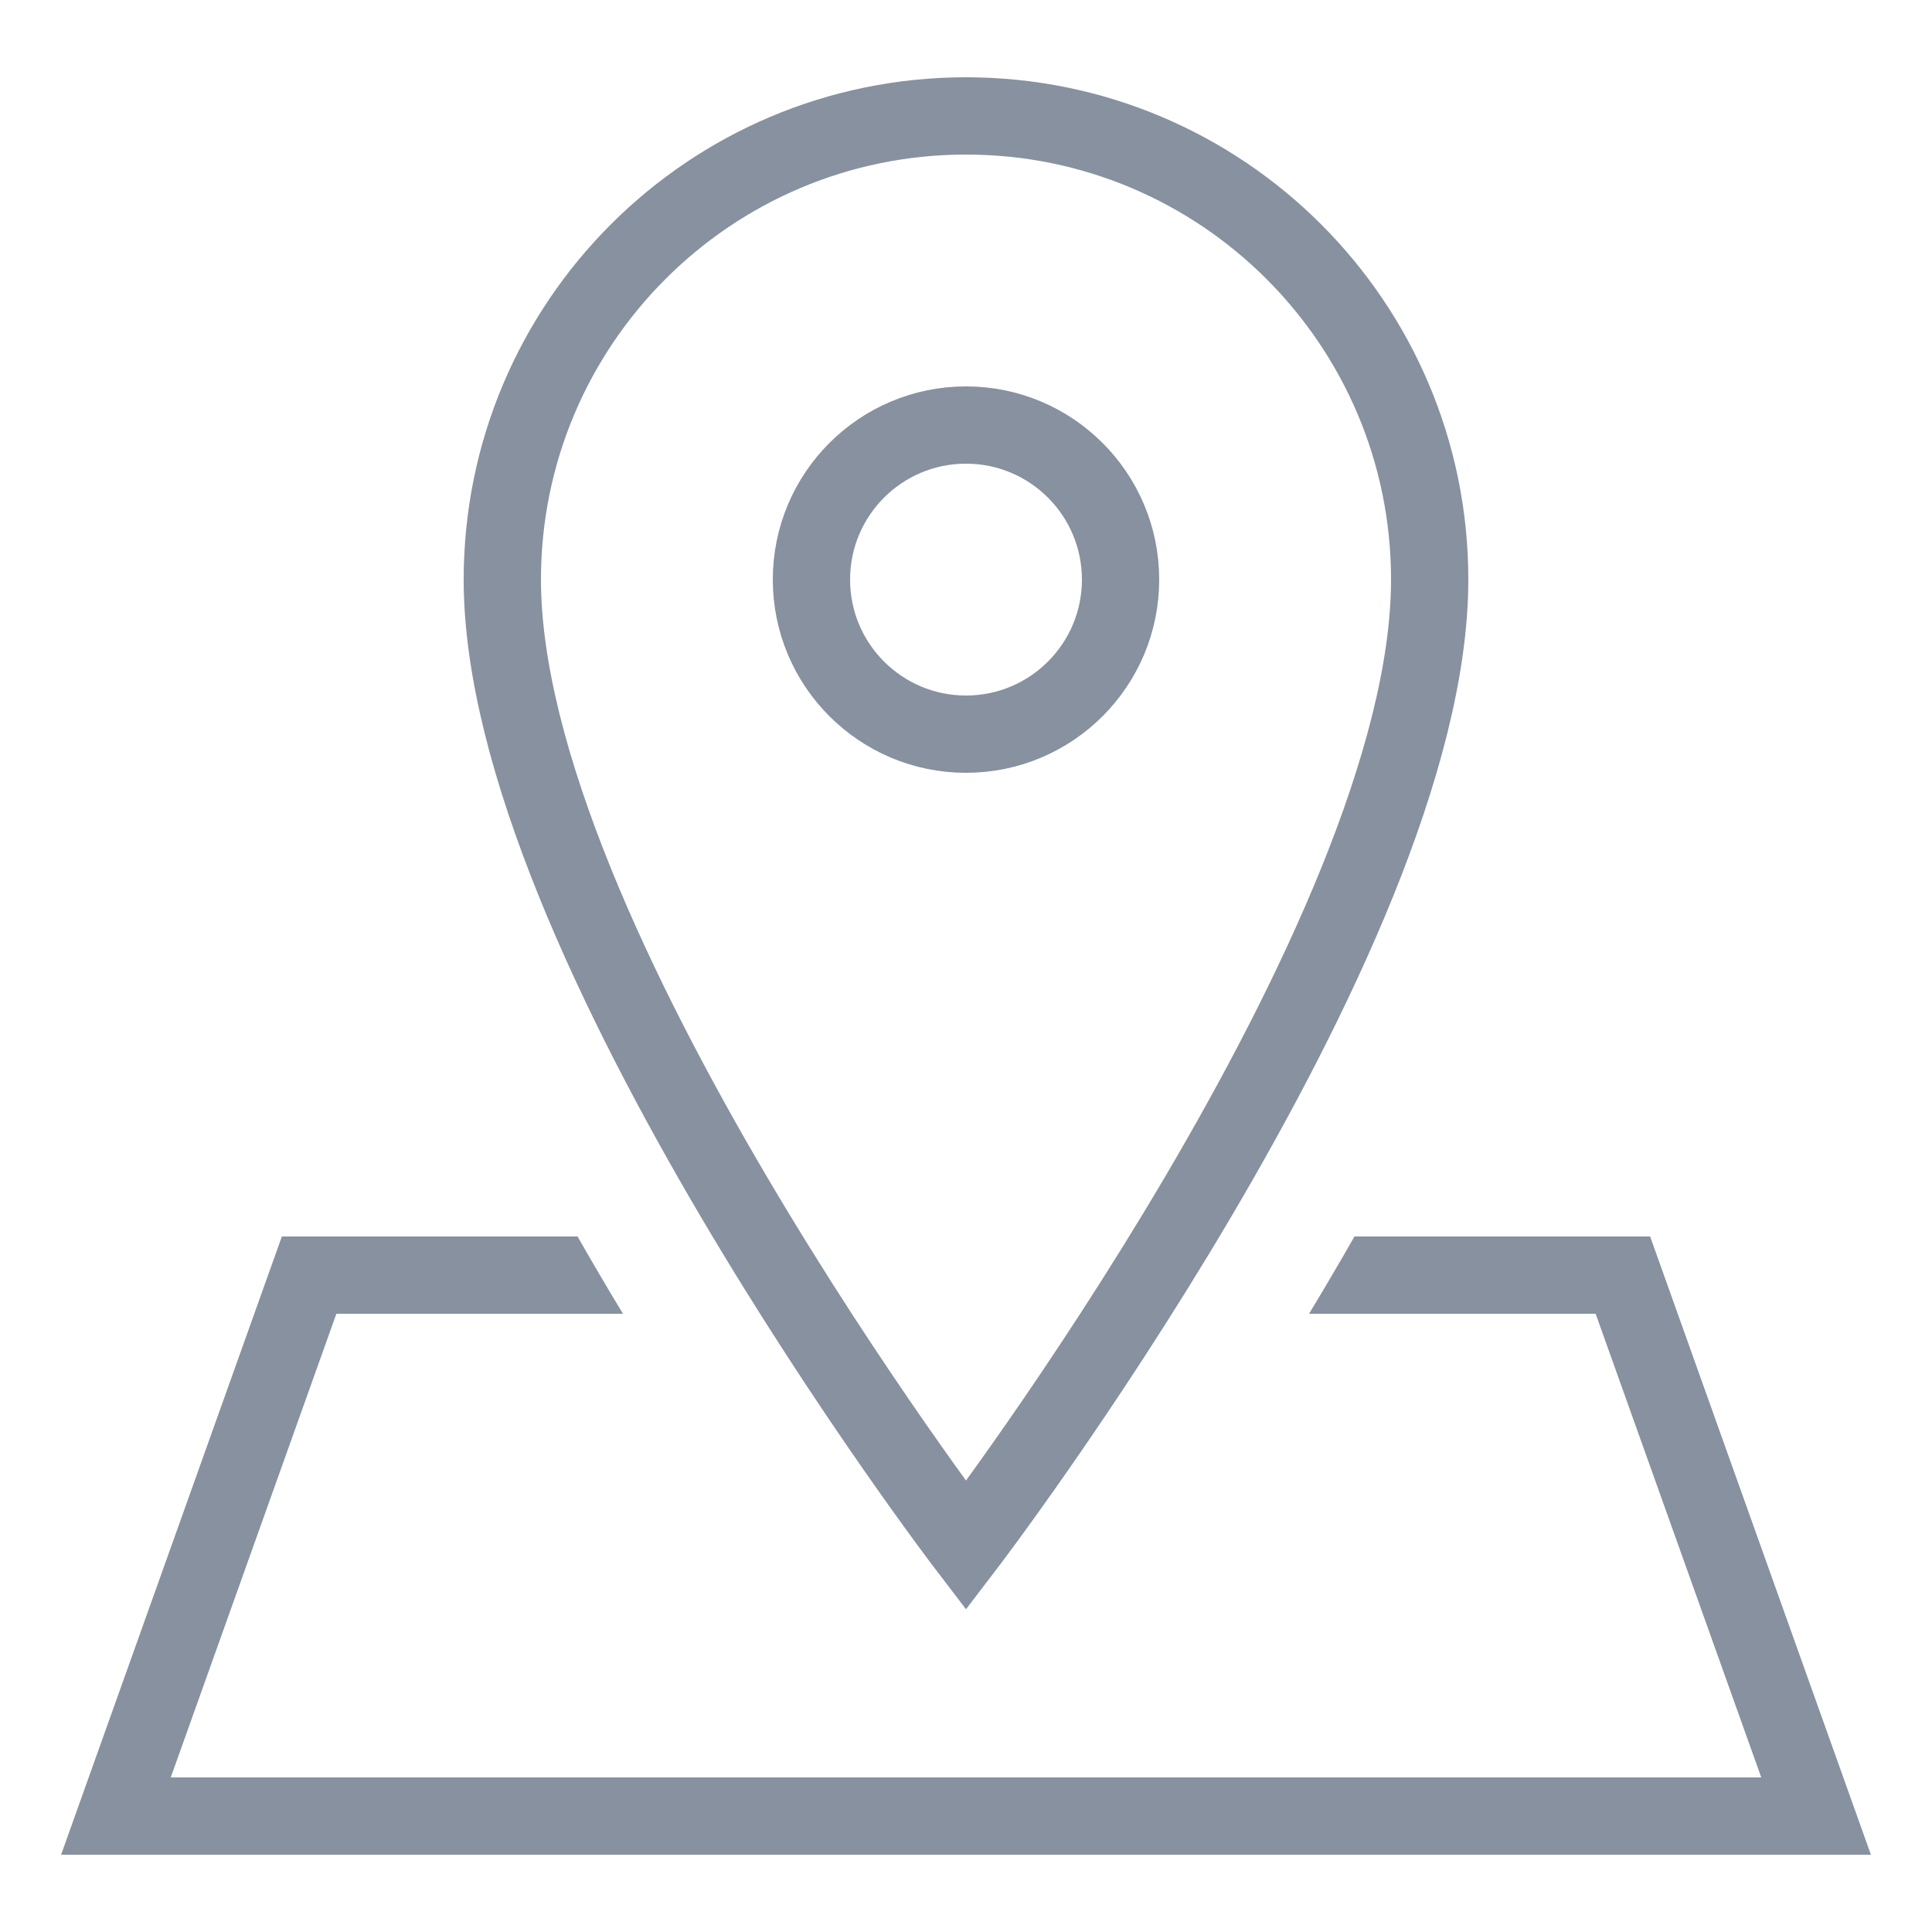
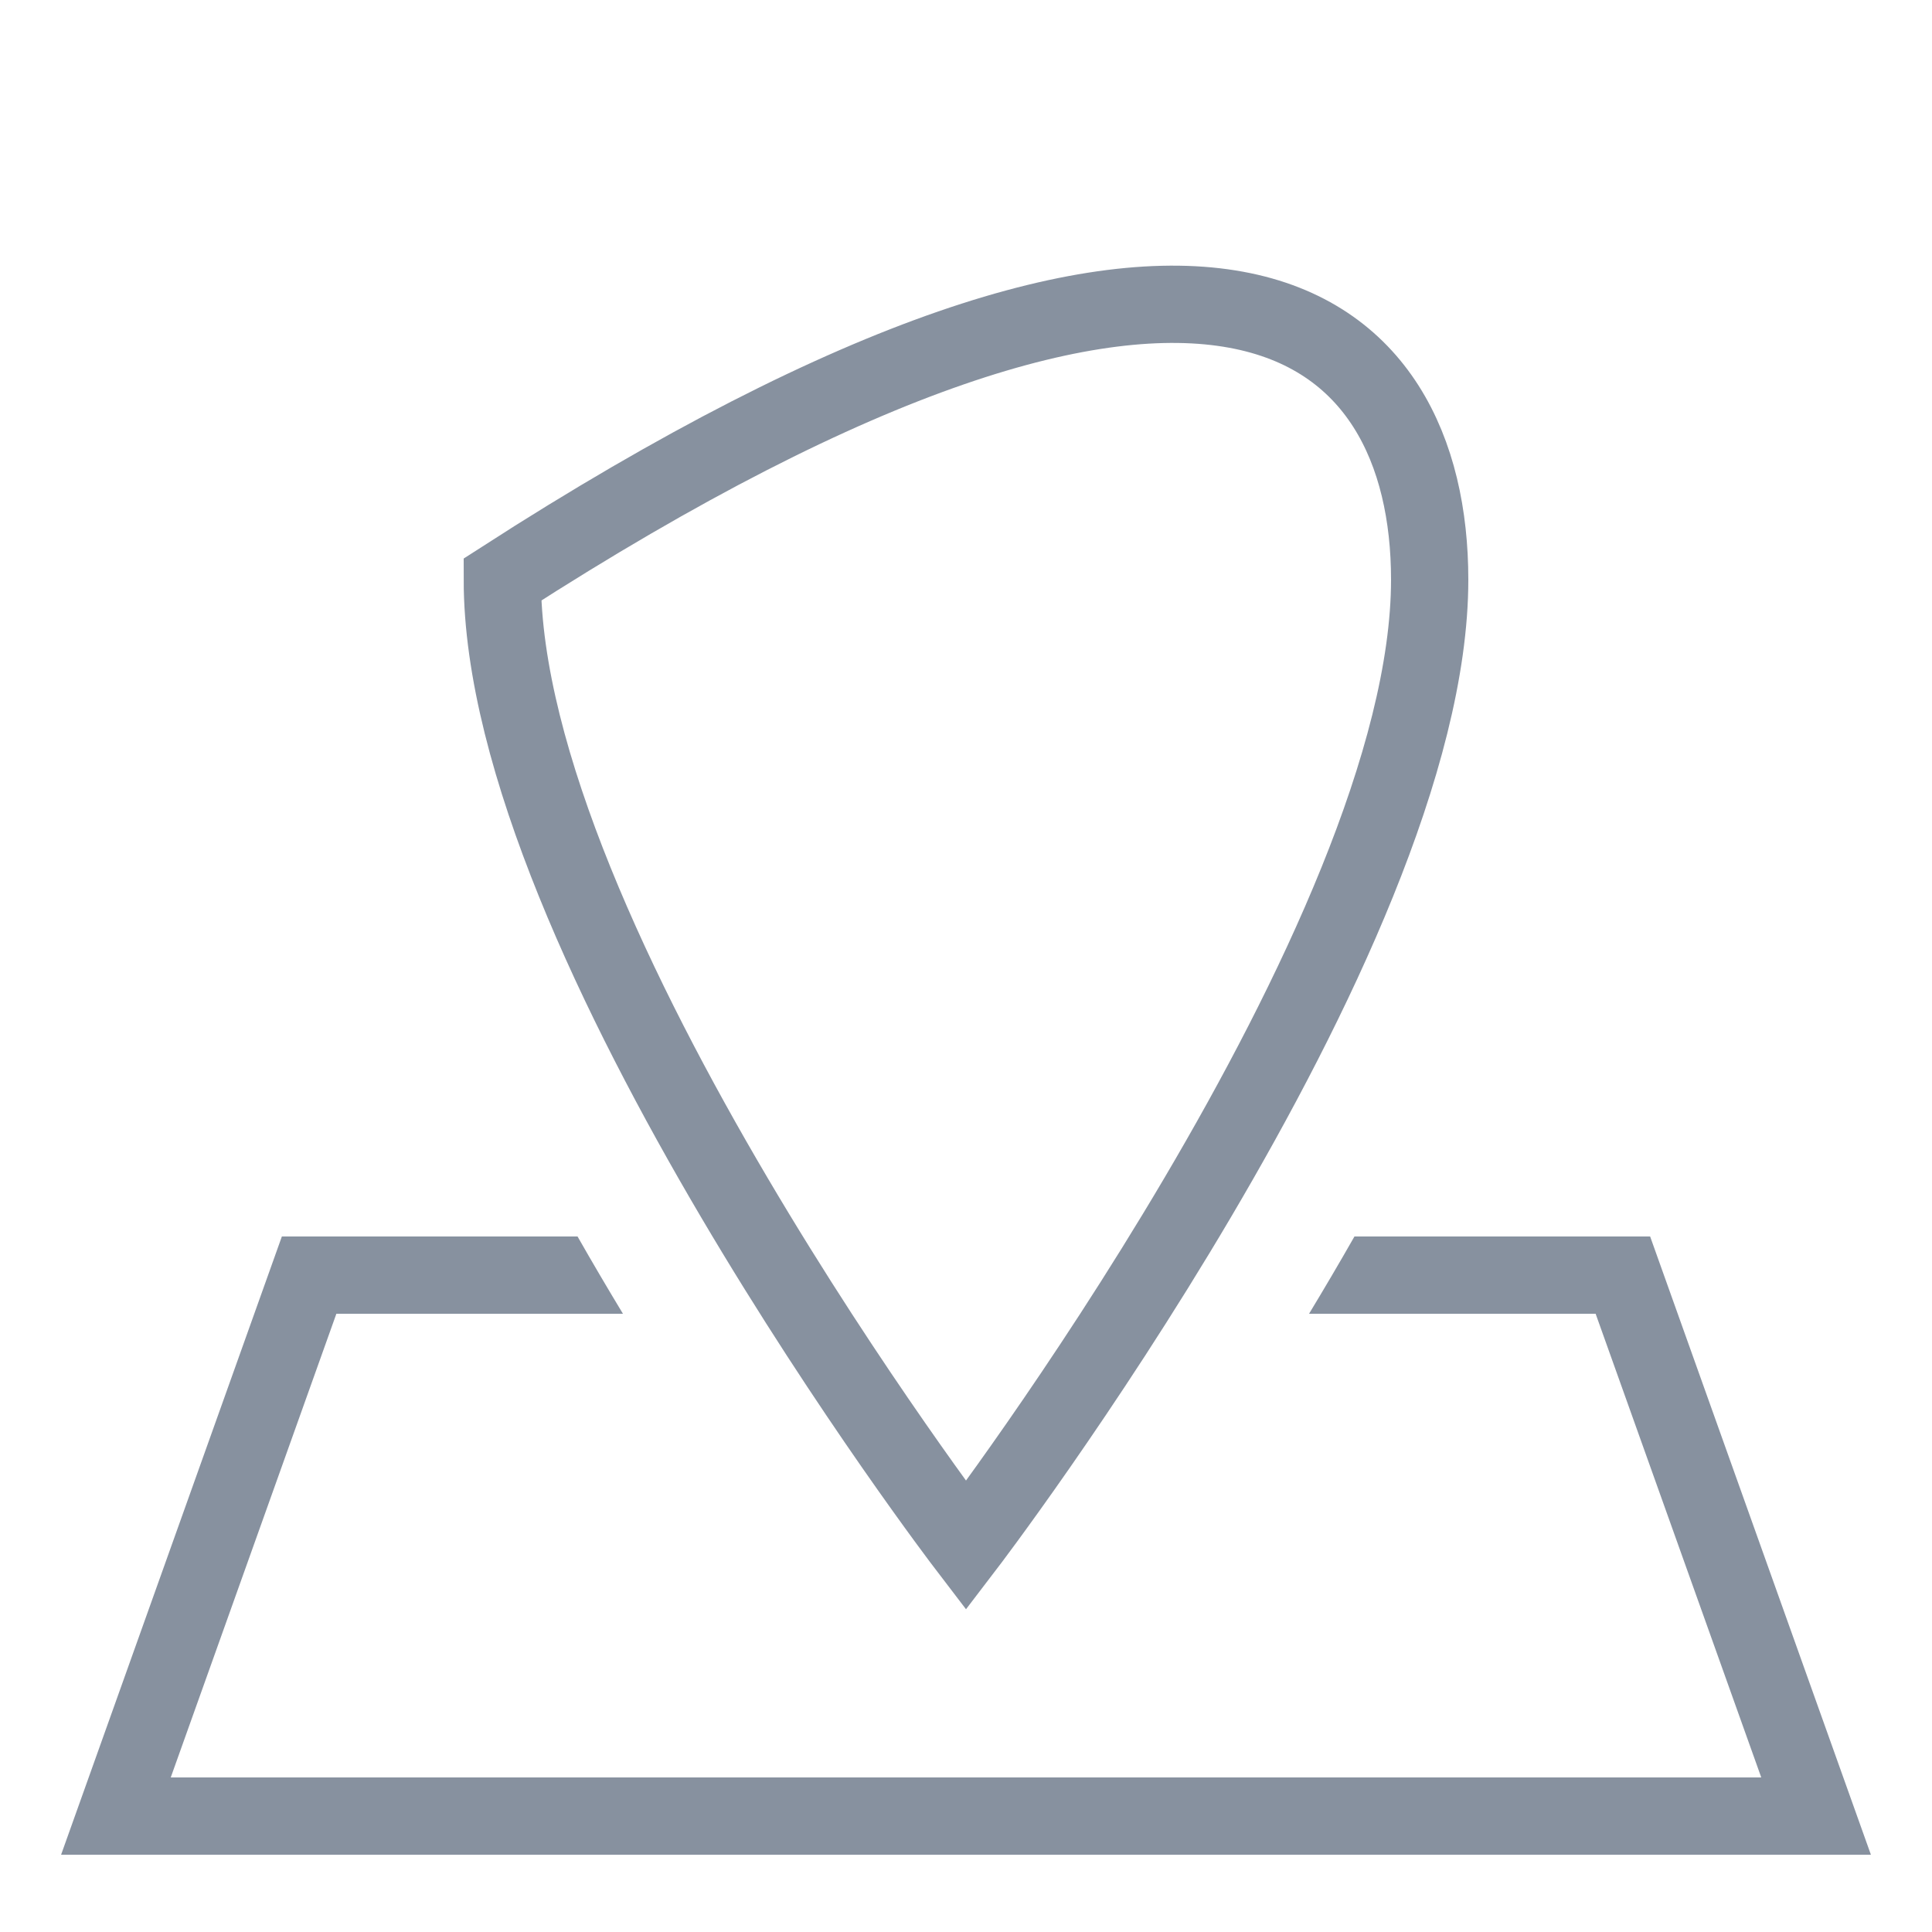
<svg xmlns="http://www.w3.org/2000/svg" width="375pt" height="375pt" viewBox="0 0 375 375" version="1.1">
  <g id="surface18457">
-     <path style="fill:none;stroke-width:2;stroke-linecap:round;stroke-linejoin:miter;stroke:rgb(52.941%,56.863%,62.353%);stroke-opacity:1;stroke-miterlimit:10;" d="M 37 15 C 37 24.294 25 40 25 40 C 25 40 13 24.294 13 15 C 13 8.373 18.373 3 25 3 C 31.627 3 37 8.373 37 15 Z M 37 15 " transform="matrix(7.5,0,0,7.5,0,0)" />
-     <path style="fill:none;stroke-width:2;stroke-linecap:round;stroke-linejoin:miter;stroke:rgb(52.941%,56.863%,62.353%);stroke-opacity:1;stroke-miterlimit:10;" d="M 29 15 C 29 17.209 27.209 19 25 19 C 22.791 19 21 17.209 21 15 C 21 12.791 22.791 11 25 11 C 27.209 11 29 12.791 29 15 Z M 29 15 " transform="matrix(7.5,0,0,7.5,0,0)" />
+     <path style="fill:none;stroke-width:2;stroke-linecap:round;stroke-linejoin:miter;stroke:rgb(52.941%,56.863%,62.353%);stroke-opacity:1;stroke-miterlimit:10;" d="M 37 15 C 37 24.294 25 40 25 40 C 25 40 13 24.294 13 15 C 31.627 3 37 8.373 37 15 Z M 37 15 " transform="matrix(7.5,0,0,7.5,0,0)" />
    <path style=" stroke:none;fill-rule:nonzero;fill:rgb(52.941%,56.863%,62.353%);fill-opacity:1;" d="M 320.289 240 L 262.898 240 C 259.965 245.152 257.016 250.156 254.086 255 L 309.711 255 L 341.859 345 L 33.141 345 L 65.289 255 L 120.914 255 C 117.988 250.156 115.035 245.152 112.102 240 L 54.711 240 L 11.859 360 L 363.141 360 Z M 320.289 240 " />
  </g>
</svg>